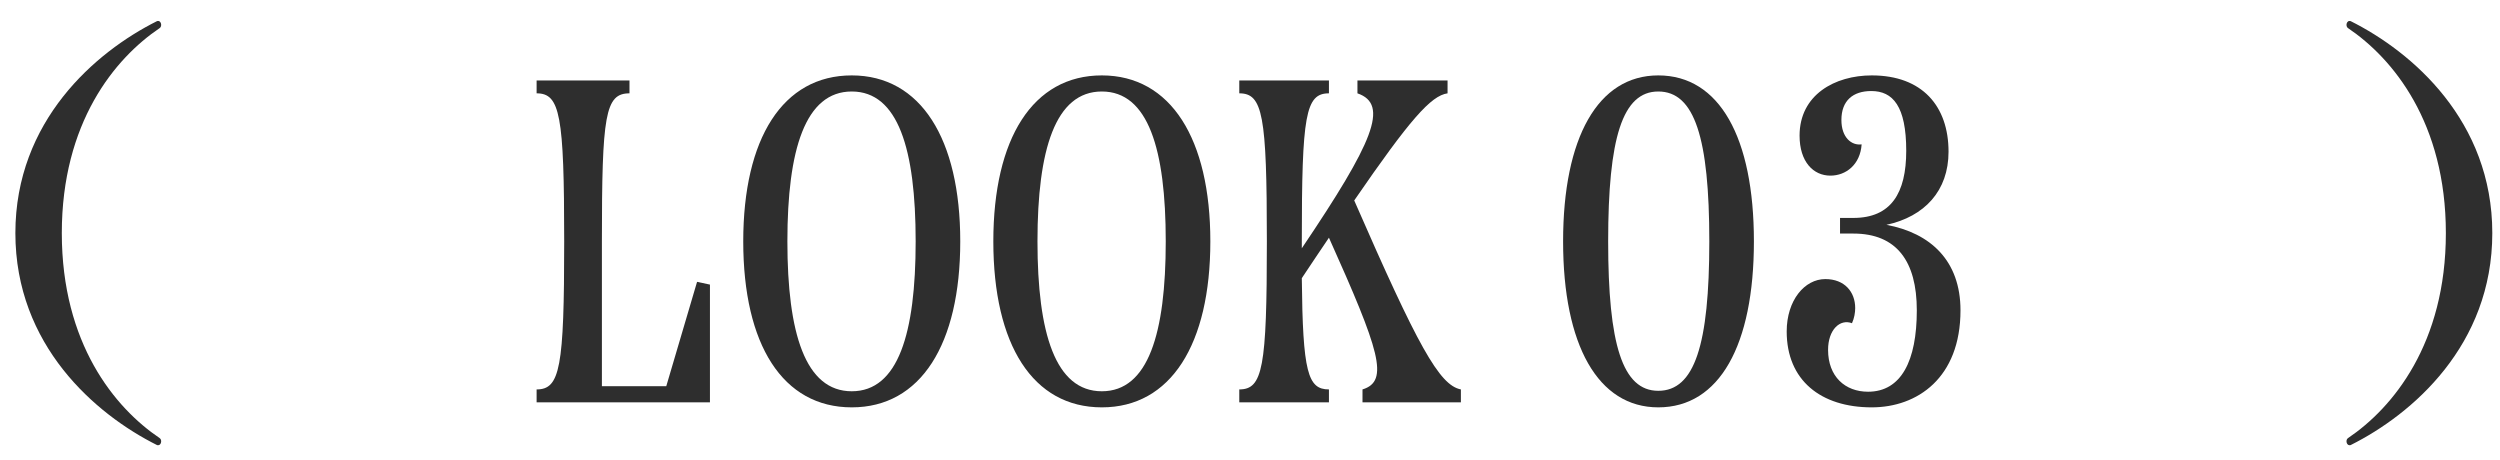
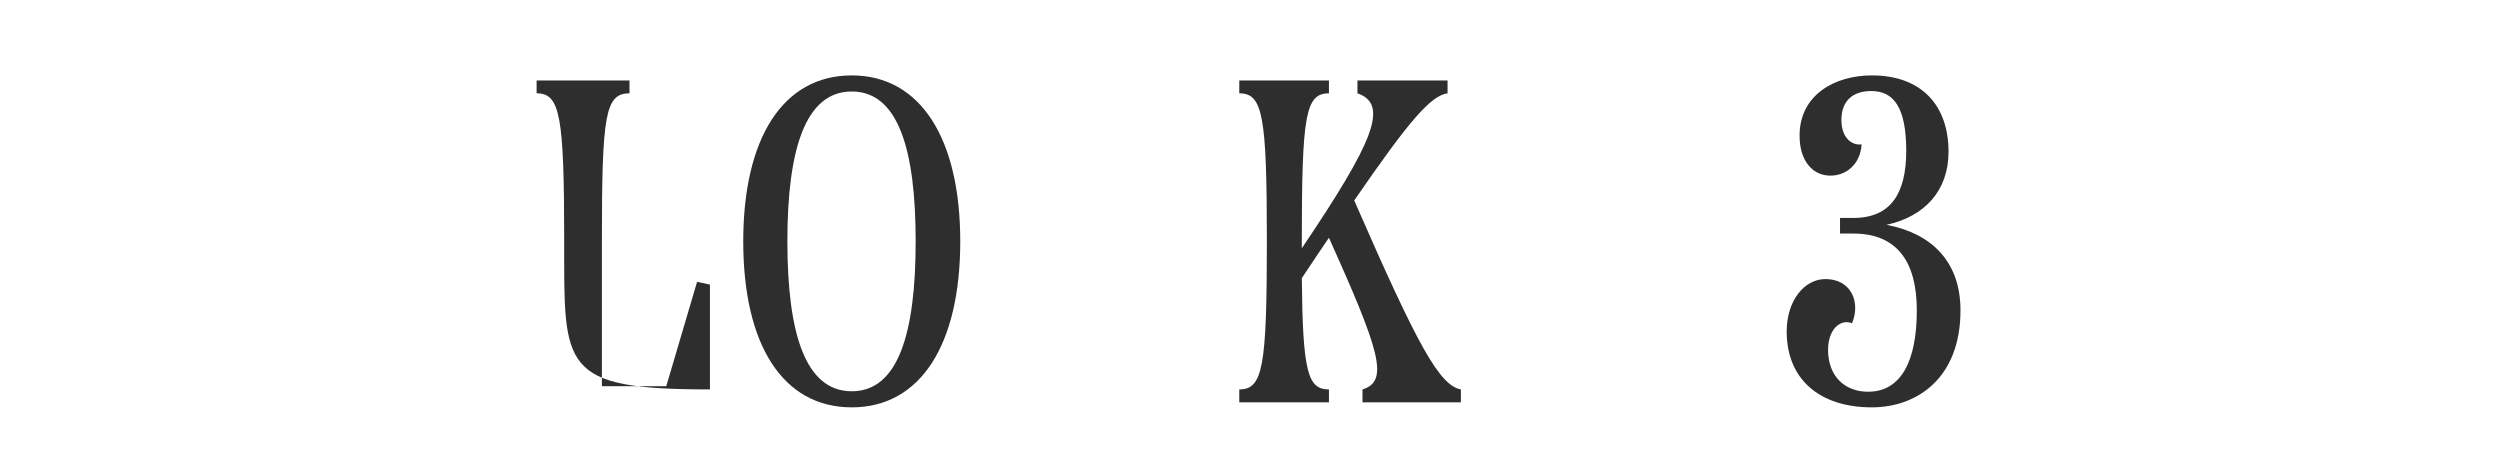
<svg xmlns="http://www.w3.org/2000/svg" width="87" height="16" viewBox="0 0 87 16" fill="none">
-   <path d="M85.116 8.112C85.116 4.272 83.276 2.032 81.708 0.976C81.612 0.912 81.66 0.688 81.804 0.736C83.948 1.808 86.732 4.208 86.732 8.112C86.732 12.016 83.948 14.416 81.804 15.488C81.66 15.536 81.612 15.312 81.708 15.248C83.276 14.192 85.116 11.952 85.116 8.112Z" fill="#2E2E2E" />
  <path d="M65.649 7.824C67.185 8.112 68.225 9.072 68.225 10.8C68.225 13.152 66.721 14.176 65.137 14.176C63.361 14.176 62.177 13.232 62.177 11.536C62.177 10.448 62.801 9.712 63.521 9.712C64.193 9.712 64.561 10.16 64.561 10.72C64.561 10.88 64.529 11.072 64.449 11.248C64.033 11.088 63.617 11.472 63.617 12.176C63.617 13.104 64.209 13.632 65.009 13.632C66.161 13.632 66.705 12.56 66.705 10.8C66.705 9.088 66.001 8.128 64.497 8.128H64.033V7.584H64.497C65.809 7.584 66.337 6.72 66.337 5.248C66.337 3.696 65.873 3.168 65.121 3.168C64.481 3.168 64.081 3.504 64.081 4.176C64.081 4.784 64.433 5.072 64.785 5.024C64.737 5.728 64.241 6.112 63.697 6.112C63.105 6.112 62.625 5.632 62.625 4.72C62.625 3.296 63.857 2.624 65.137 2.624C66.897 2.624 67.809 3.696 67.809 5.28C67.809 6.64 66.977 7.536 65.649 7.824Z" fill="#2E2E2E" />
-   <path d="M57.708 14.176C55.612 14.176 54.396 12.016 54.396 8.4C54.396 4.784 55.612 2.624 57.708 2.624C59.836 2.624 61.036 4.784 61.036 8.4C61.036 12.016 59.836 14.176 57.708 14.176ZM57.708 13.6C58.972 13.6 59.484 12 59.484 8.4C59.484 4.8 58.972 3.184 57.708 3.184C56.46 3.184 55.964 4.8 55.964 8.4C55.964 11.984 56.46 13.6 57.708 13.6Z" fill="#2E2E2E" />
  <path d="M47.127 6.976C49.335 12.032 50.087 13.408 50.839 13.552V14H47.415V13.552C48.359 13.264 48.007 12.192 46.247 8.272C45.959 8.704 45.639 9.168 45.303 9.68C45.335 12.96 45.511 13.552 46.247 13.552V14H43.127V13.552C43.943 13.552 44.087 12.8 44.087 8.4C44.087 4 43.943 3.248 43.127 3.248V2.8H46.247V3.248C45.431 3.248 45.303 4 45.303 8.4V8.64C47.783 4.96 48.359 3.632 47.239 3.248V2.8H50.375V3.248C49.799 3.328 49.063 4.16 47.127 6.976Z" fill="#2E2E2E" />
-   <path d="M38.344 14.176C35.944 14.176 34.568 12 34.568 8.4C34.568 4.816 35.944 2.624 38.344 2.624C40.744 2.624 42.12 4.832 42.12 8.4C42.12 11.984 40.744 14.176 38.344 14.176ZM38.344 13.616C39.96 13.616 40.568 11.6 40.568 8.4C40.568 5.2 39.96 3.184 38.344 3.184C36.728 3.184 36.104 5.2 36.104 8.4C36.104 11.6 36.728 13.616 38.344 13.616Z" fill="#2E2E2E" />
  <path d="M29.641 14.176C27.241 14.176 25.865 12 25.865 8.4C25.865 4.816 27.241 2.624 29.641 2.624C32.041 2.624 33.417 4.832 33.417 8.4C33.417 11.984 32.041 14.176 29.641 14.176ZM29.641 13.616C31.257 13.616 31.865 11.6 31.865 8.4C31.865 5.2 31.257 3.184 29.641 3.184C28.025 3.184 27.401 5.2 27.401 8.4C27.401 11.6 28.025 13.616 29.641 13.616Z" fill="#2E2E2E" />
-   <path d="M23.186 13.44L24.258 9.808L24.706 9.904V14H18.674V13.552C19.49 13.552 19.634 12.8 19.634 8.4C19.634 4 19.49 3.248 18.674 3.248V2.8H21.906V3.248C21.058 3.248 20.946 4 20.946 8.4V13.44H23.186Z" fill="#2E2E2E" />
-   <path d="M2.151 8.112C2.151 11.952 3.991 14.192 5.559 15.248C5.655 15.312 5.607 15.536 5.463 15.488C3.319 14.416 0.535 12.016 0.535 8.112C0.535 4.208 3.319 1.808 5.463 0.736C5.607 0.688 5.655 0.912 5.559 0.976C3.991 2.032 2.151 4.272 2.151 8.112Z" fill="#2E2E2E" />
+   <path d="M23.186 13.44L24.258 9.808L24.706 9.904V14V13.552C19.49 13.552 19.634 12.8 19.634 8.4C19.634 4 19.49 3.248 18.674 3.248V2.8H21.906V3.248C21.058 3.248 20.946 4 20.946 8.4V13.44H23.186Z" fill="#2E2E2E" />
</svg>